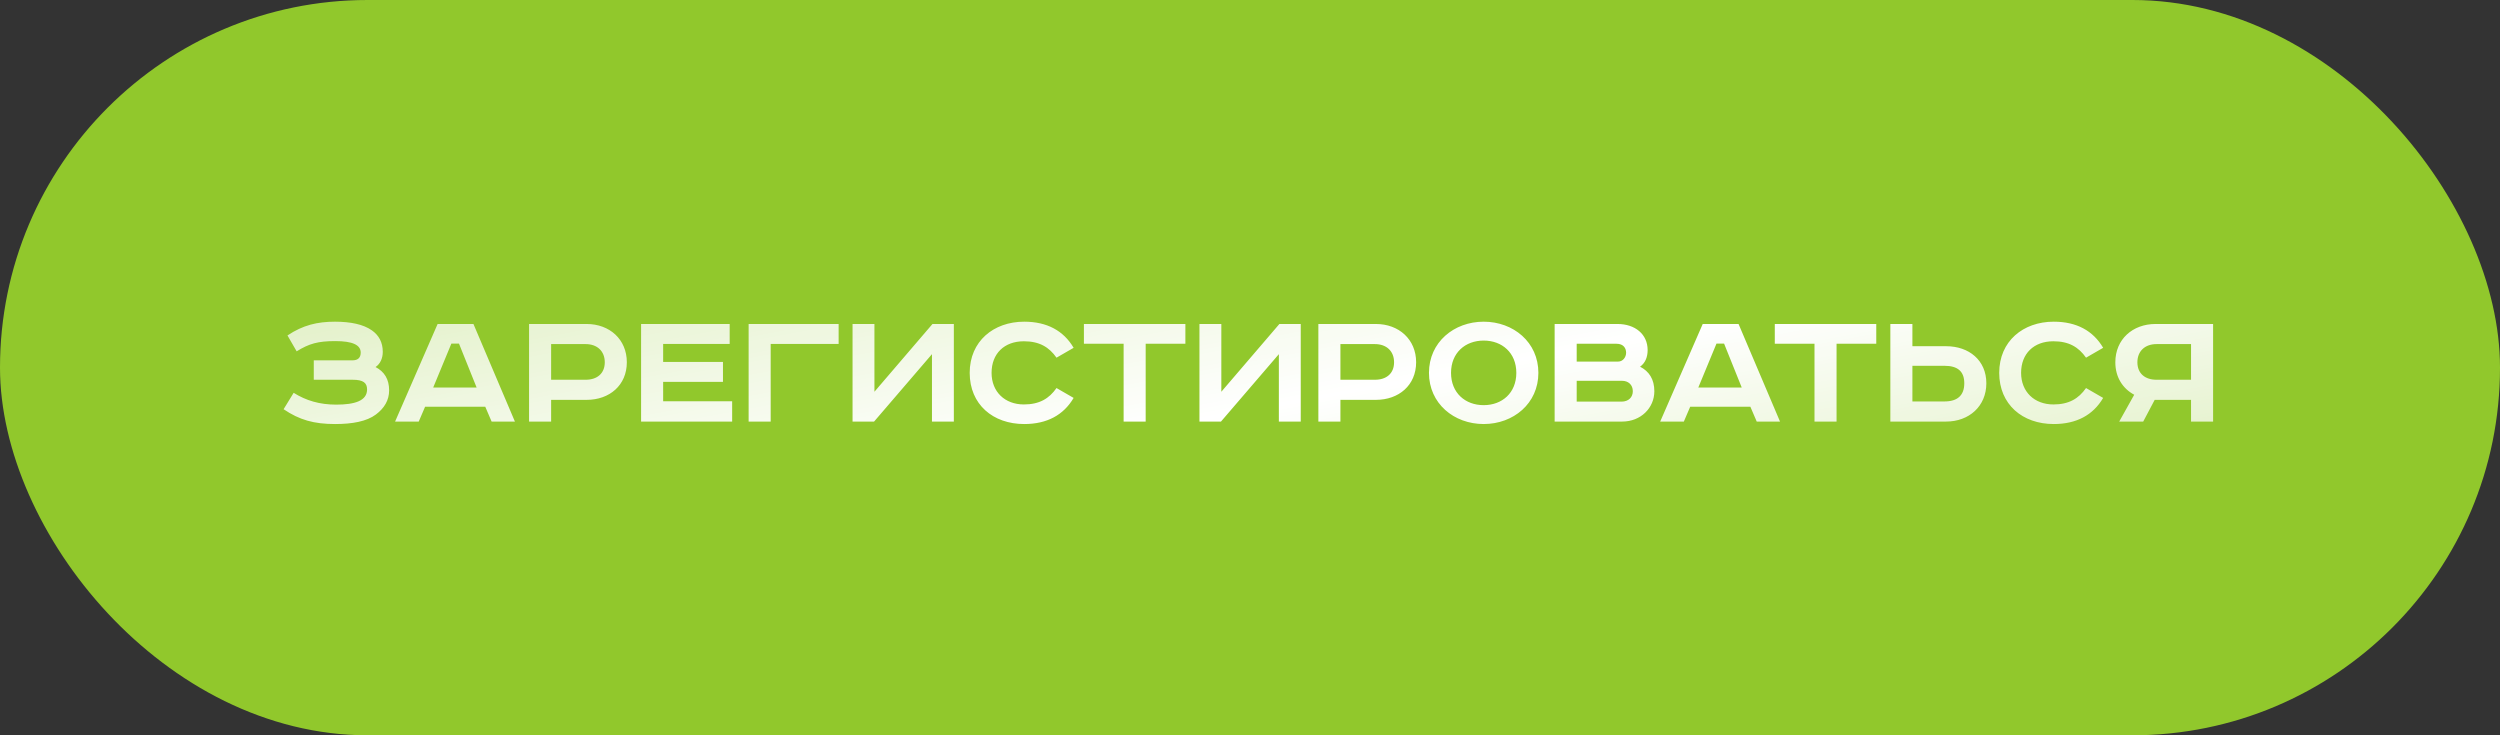
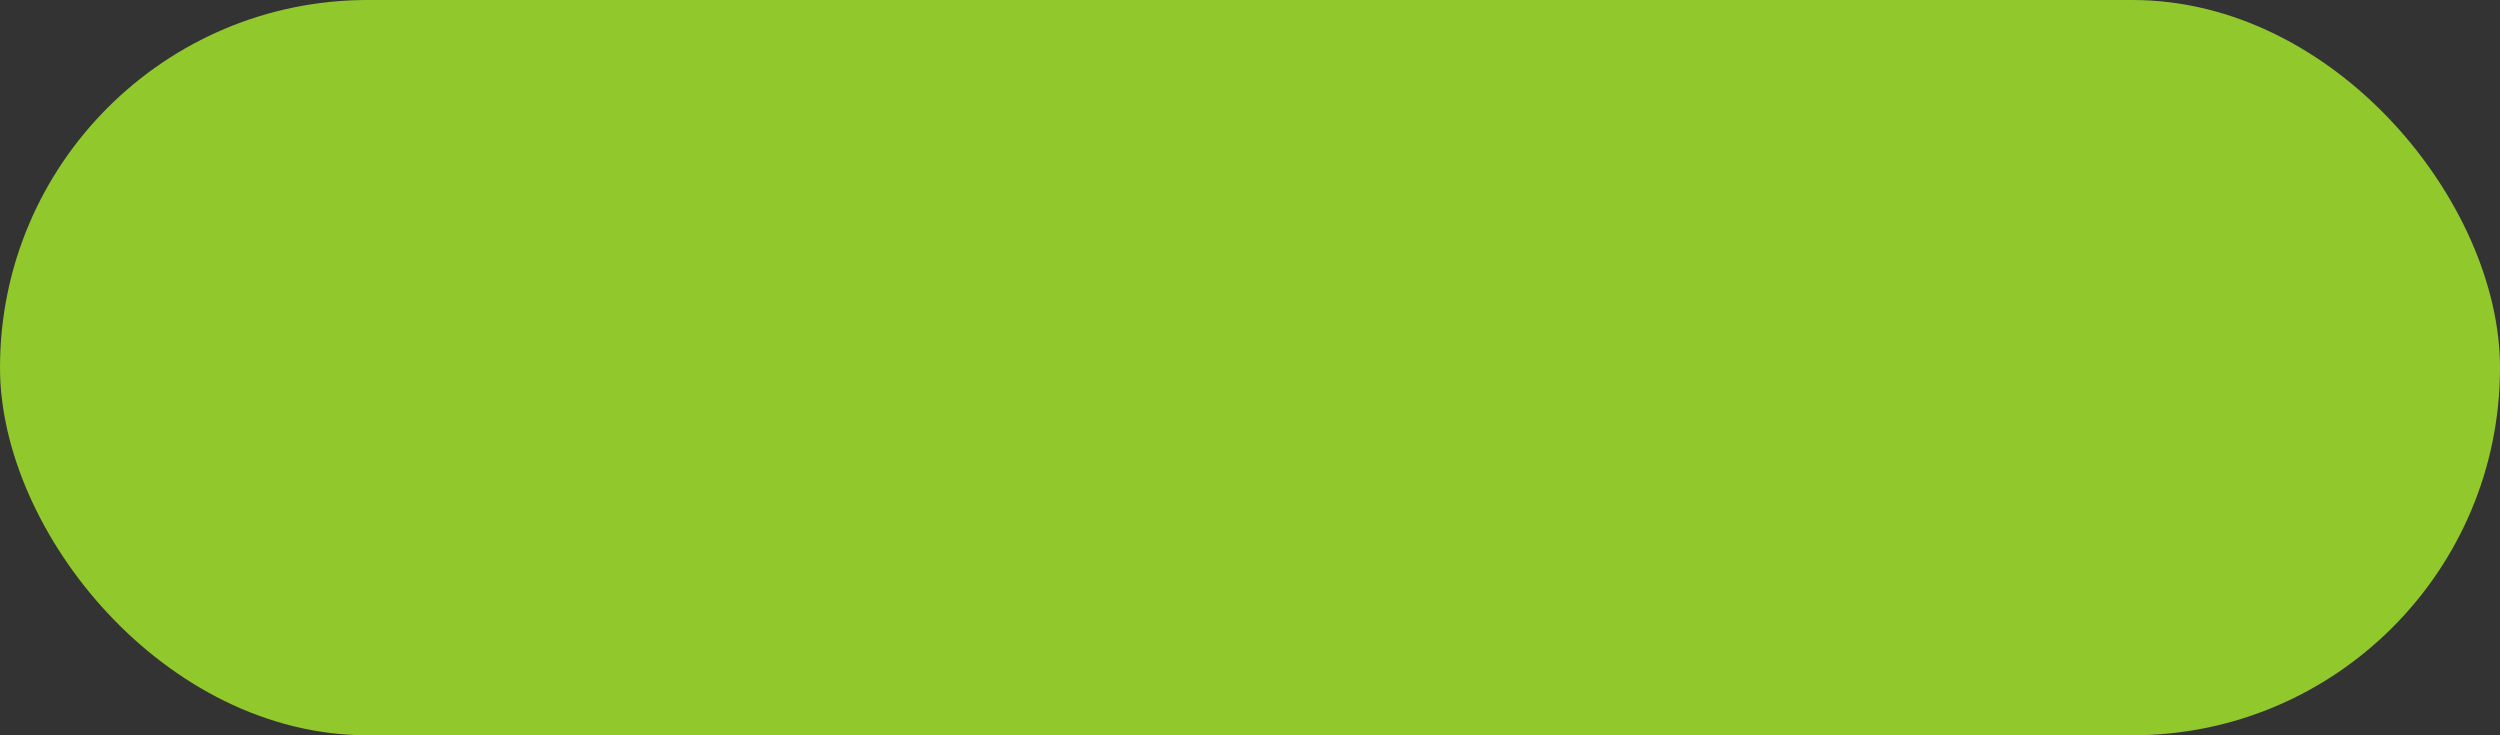
<svg xmlns="http://www.w3.org/2000/svg" width="255" height="75" viewBox="0 0 255 75" fill="none">
  <rect x="0" y="0" width="255" height="75" fill="#333333" stroke="none" />
  <rect width="255" height="75" rx="37.5" fill="#91C82C" />
-   <path d="M32.005 36.754H35.965C36.505 36.754 36.793 36.484 36.793 35.962C36.793 35.188 35.965 34.792 34.201 34.792C32.437 34.792 31.537 35.044 30.259 35.836L29.323 34.216C30.907 33.154 32.383 32.812 34.165 32.812C35.749 32.812 37.063 33.082 37.927 33.694C38.647 34.198 39.043 34.918 39.043 35.89C39.043 36.538 38.791 37.114 38.305 37.438C39.205 37.906 39.691 38.68 39.691 39.814C39.691 40.822 39.205 41.632 38.341 42.28C37.405 42.982 35.947 43.252 34.183 43.252C32.023 43.252 30.547 42.838 28.927 41.74L29.953 40.066C31.213 40.858 32.599 41.272 34.291 41.272C36.199 41.272 37.441 40.876 37.441 39.724C37.441 39.058 37.063 38.734 35.965 38.734H32.005V36.754ZM46.041 35.044L44.187 39.526H48.615L46.815 35.044H46.041ZM44.637 33.046H48.291L52.521 43H50.145L49.497 41.488H43.359L42.711 43H40.299L44.637 33.046ZM53.965 33.046H59.833C62.173 33.046 63.937 34.612 63.937 36.952C63.937 39.292 62.173 40.786 59.833 40.786H56.215V43H53.965V33.046ZM56.215 35.098V38.734H59.743C60.895 38.734 61.687 38.104 61.687 36.952C61.687 35.8 60.895 35.098 59.743 35.098H56.215ZM65.391 33.046H74.427V35.08H67.641V36.916H73.743V38.95H67.641V40.93H74.679V43H65.391V33.046ZM76.36 33.046H85.54V35.08H78.61V43H76.36V33.046ZM86.96 33.046H89.192V39.958L95.114 33.046H97.292V43H95.06V36.124L89.156 43H86.96V33.046ZM109.51 35.476L107.764 36.484C107.008 35.404 106.018 34.81 104.434 34.81C102.436 34.81 101.14 36.07 101.14 38.032C101.14 39.958 102.49 41.254 104.434 41.254C106.018 41.254 107.008 40.66 107.764 39.58L109.51 40.588C108.484 42.334 106.792 43.252 104.47 43.252C101.284 43.252 98.909 41.254 98.909 38.032C98.909 34.81 101.338 32.812 104.47 32.812C106.792 32.812 108.484 33.73 109.51 35.476ZM110.559 33.046H120.909V35.062H116.859V43H114.609V35.062H110.559V33.046ZM122.344 33.046H124.576V39.958L130.498 33.046H132.676V43H130.444V36.124L124.54 43H122.344V33.046ZM134.473 33.046H140.341C142.681 33.046 144.445 34.612 144.445 36.952C144.445 39.292 142.681 40.786 140.341 40.786H136.723V43H134.473V33.046ZM136.723 35.098V38.734H140.251C141.403 38.734 142.195 38.104 142.195 36.952C142.195 35.8 141.403 35.098 140.251 35.098H136.723ZM148.005 38.032C148.005 40.084 149.463 41.326 151.335 41.326C153.207 41.326 154.665 40.084 154.665 38.032C154.665 35.98 153.207 34.738 151.335 34.738C149.463 34.738 148.005 35.98 148.005 38.032ZM156.915 38.032C156.915 41.164 154.359 43.252 151.335 43.252C148.311 43.252 145.755 41.164 145.755 38.032C145.755 34.9 148.311 32.812 151.335 32.812C154.359 32.812 156.915 34.9 156.915 38.032ZM158.573 33.046H164.981C166.781 33.046 168.059 34.09 168.059 35.71C168.059 36.43 167.807 37.042 167.285 37.402C168.203 37.87 168.743 38.68 168.743 39.904C168.743 41.614 167.357 43 165.467 43H158.573V33.046ZM160.823 35.062V36.88H165.053C165.539 36.88 165.863 36.43 165.863 35.98C165.863 35.548 165.629 35.062 164.873 35.062H160.823ZM160.823 38.842V40.966H165.395C166.115 40.966 166.547 40.516 166.547 39.904C166.547 39.256 166.097 38.842 165.449 38.842H160.823ZM175.082 35.044L173.228 39.526H177.656L175.856 35.044H175.082ZM173.678 33.046H177.332L181.562 43H179.186L178.538 41.488H172.4L171.752 43H169.34L173.678 33.046ZM181.029 33.046H191.379V35.062H187.329V43H185.079V35.062H181.029V33.046ZM192.815 33.046H195.065V35.314H198.503C200.843 35.314 202.607 36.754 202.607 39.094C202.607 41.434 200.843 43 198.503 43H192.815V33.046ZM195.065 37.312V40.948H198.341C199.673 40.948 200.357 40.318 200.357 39.094C200.357 37.87 199.673 37.312 198.341 37.312H195.065ZM214.522 35.476L212.776 36.484C212.02 35.404 211.03 34.81 209.446 34.81C207.448 34.81 206.152 36.07 206.152 38.032C206.152 39.958 207.502 41.254 209.446 41.254C211.03 41.254 212.02 40.66 212.776 39.58L214.522 40.588C213.496 42.334 211.804 43.252 209.482 43.252C206.296 43.252 203.92 41.254 203.92 38.032C203.92 34.81 206.35 32.812 209.482 32.812C211.804 32.812 213.496 33.73 214.522 35.476ZM225.736 33.046V43H223.486V40.786H219.778L218.608 43H216.16L217.69 40.264C216.52 39.634 215.764 38.482 215.764 36.952C215.764 34.612 217.528 33.046 219.868 33.046H225.736ZM223.486 35.098H219.958C218.806 35.098 218.014 35.8 218.014 36.952C218.014 38.104 218.806 38.734 219.958 38.734H223.486V35.098Z" fill="url(#paint0_linear_227_426)" />
  <defs>
    <linearGradient id="paint0_linear_227_426" x1="14.5" y1="30" x2="25.26" y2="87.791" gradientUnits="userSpaceOnUse">
      <stop stop-color="white" stop-opacity="0.7" />
      <stop offset="0.55" stop-color="white" />
      <stop offset="1" stop-color="white" stop-opacity="0.7" />
    </linearGradient>
  </defs>
</svg>